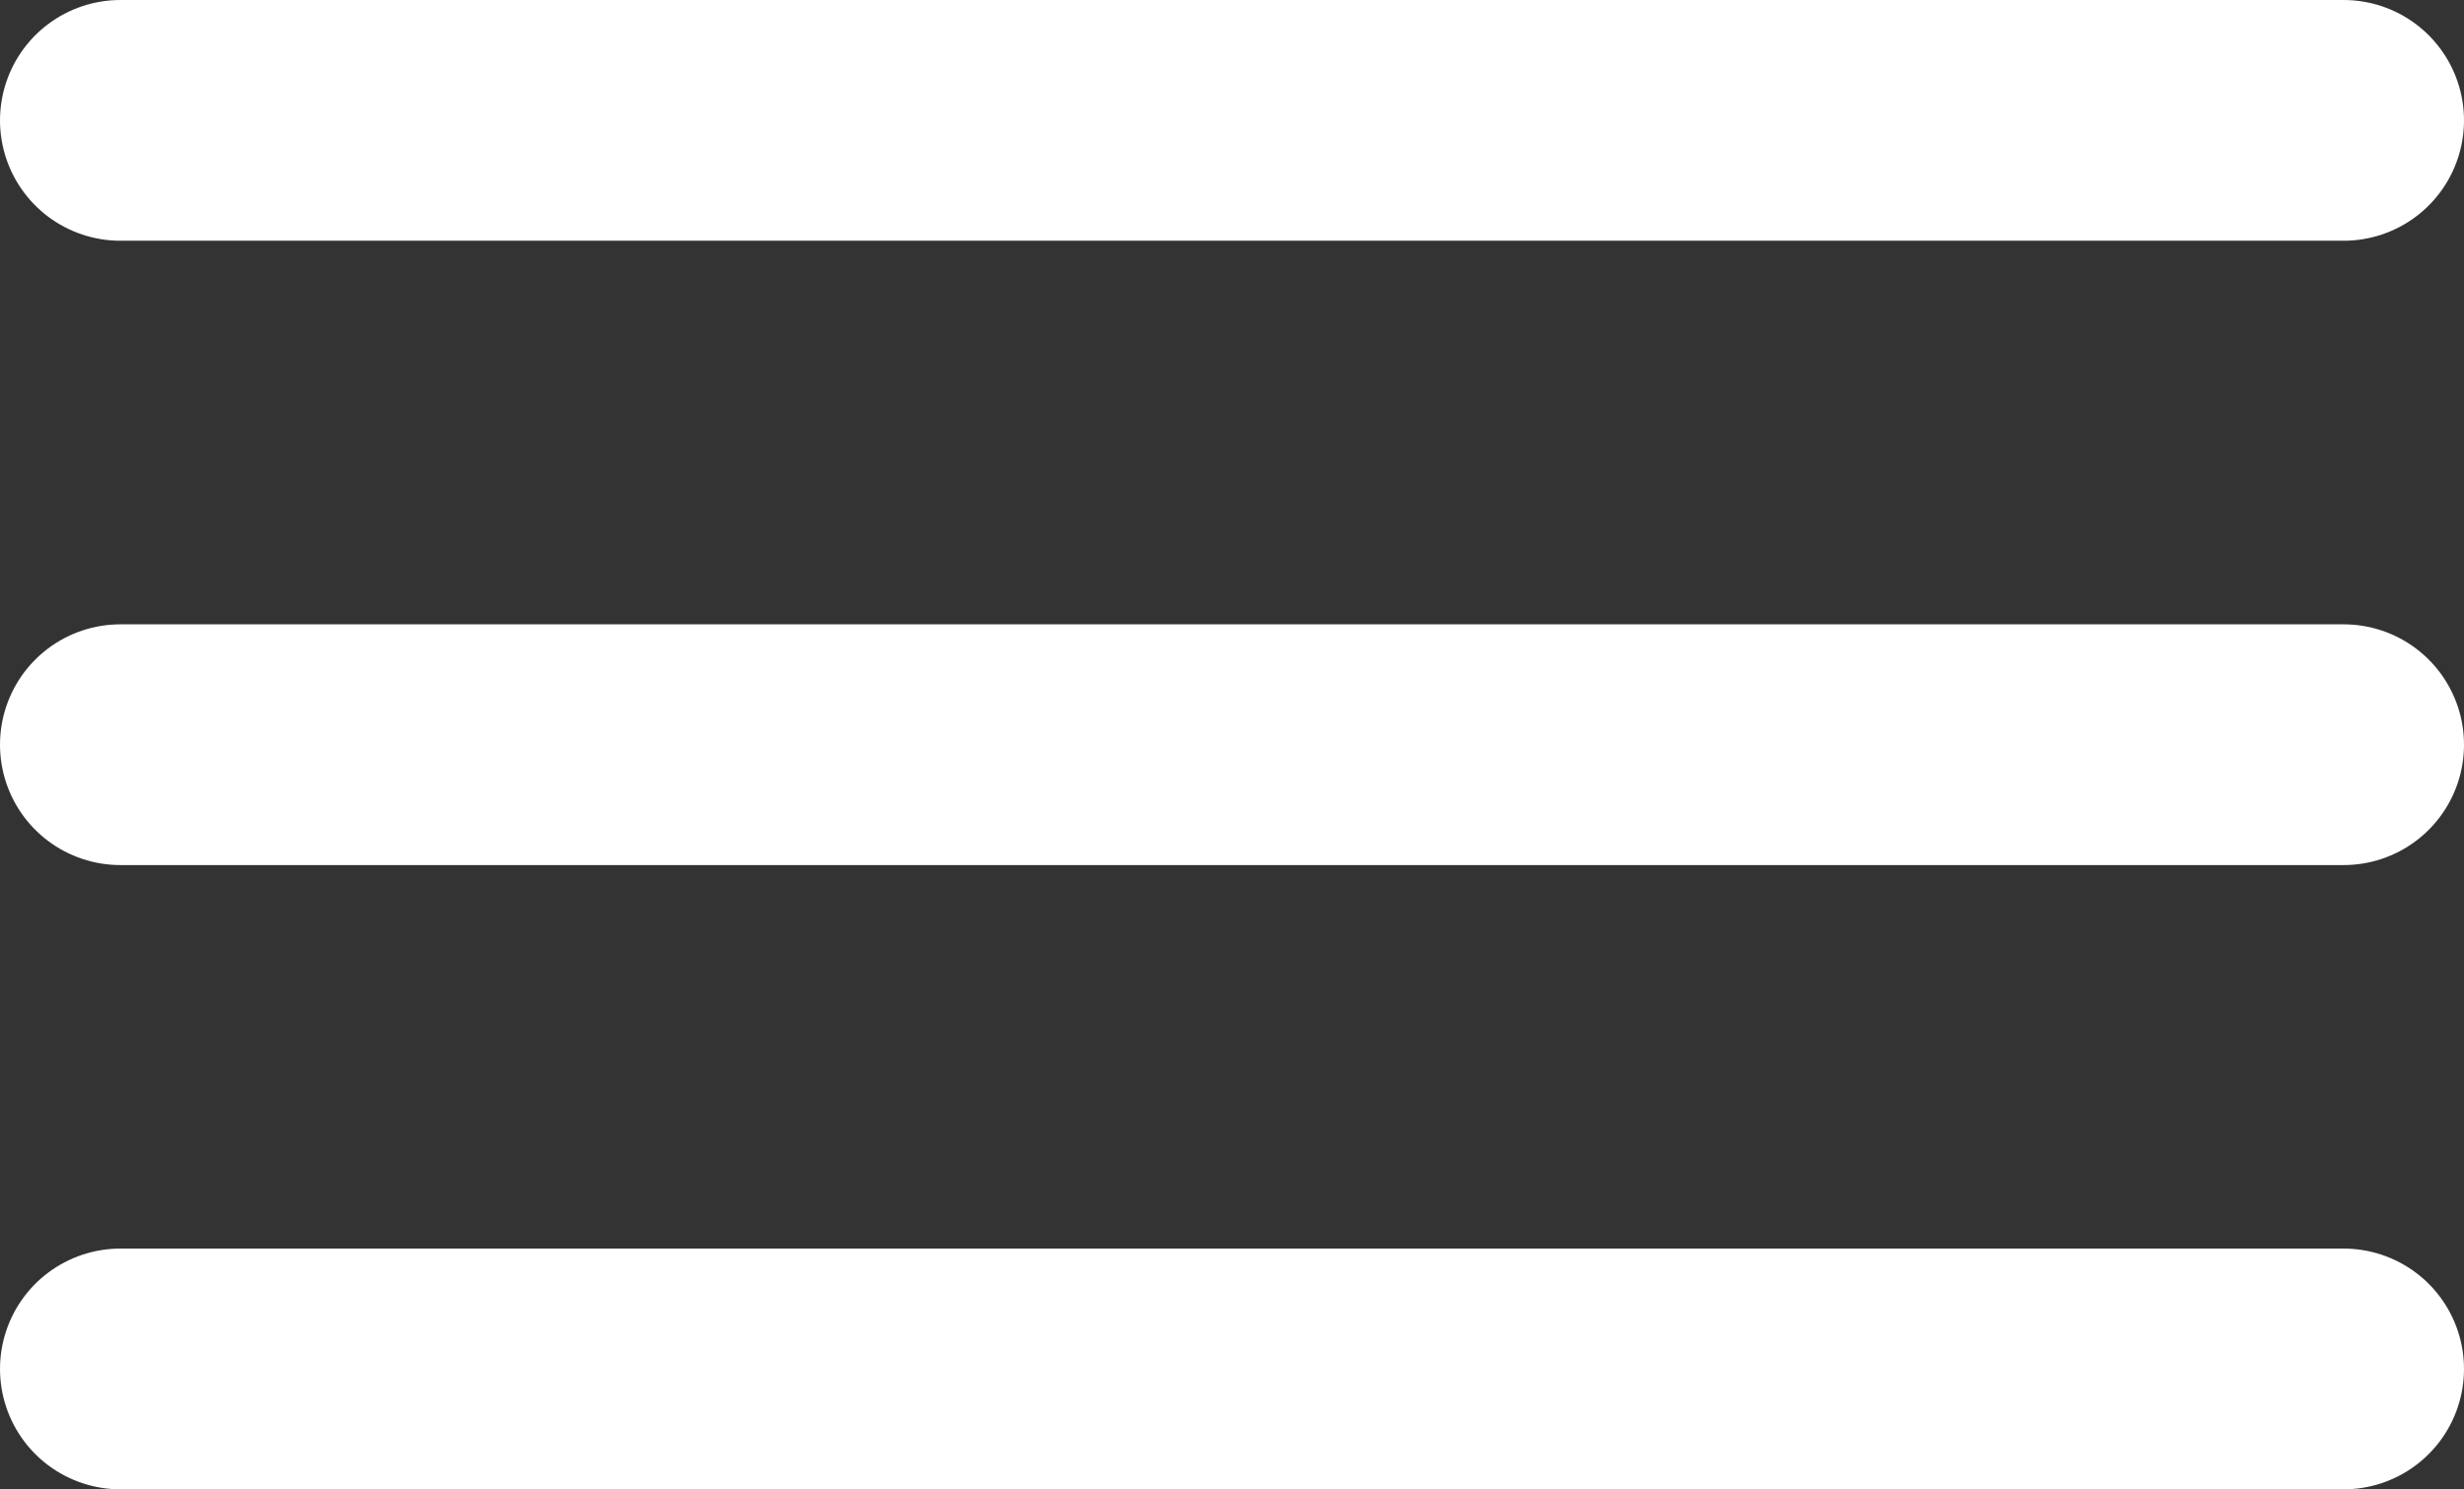
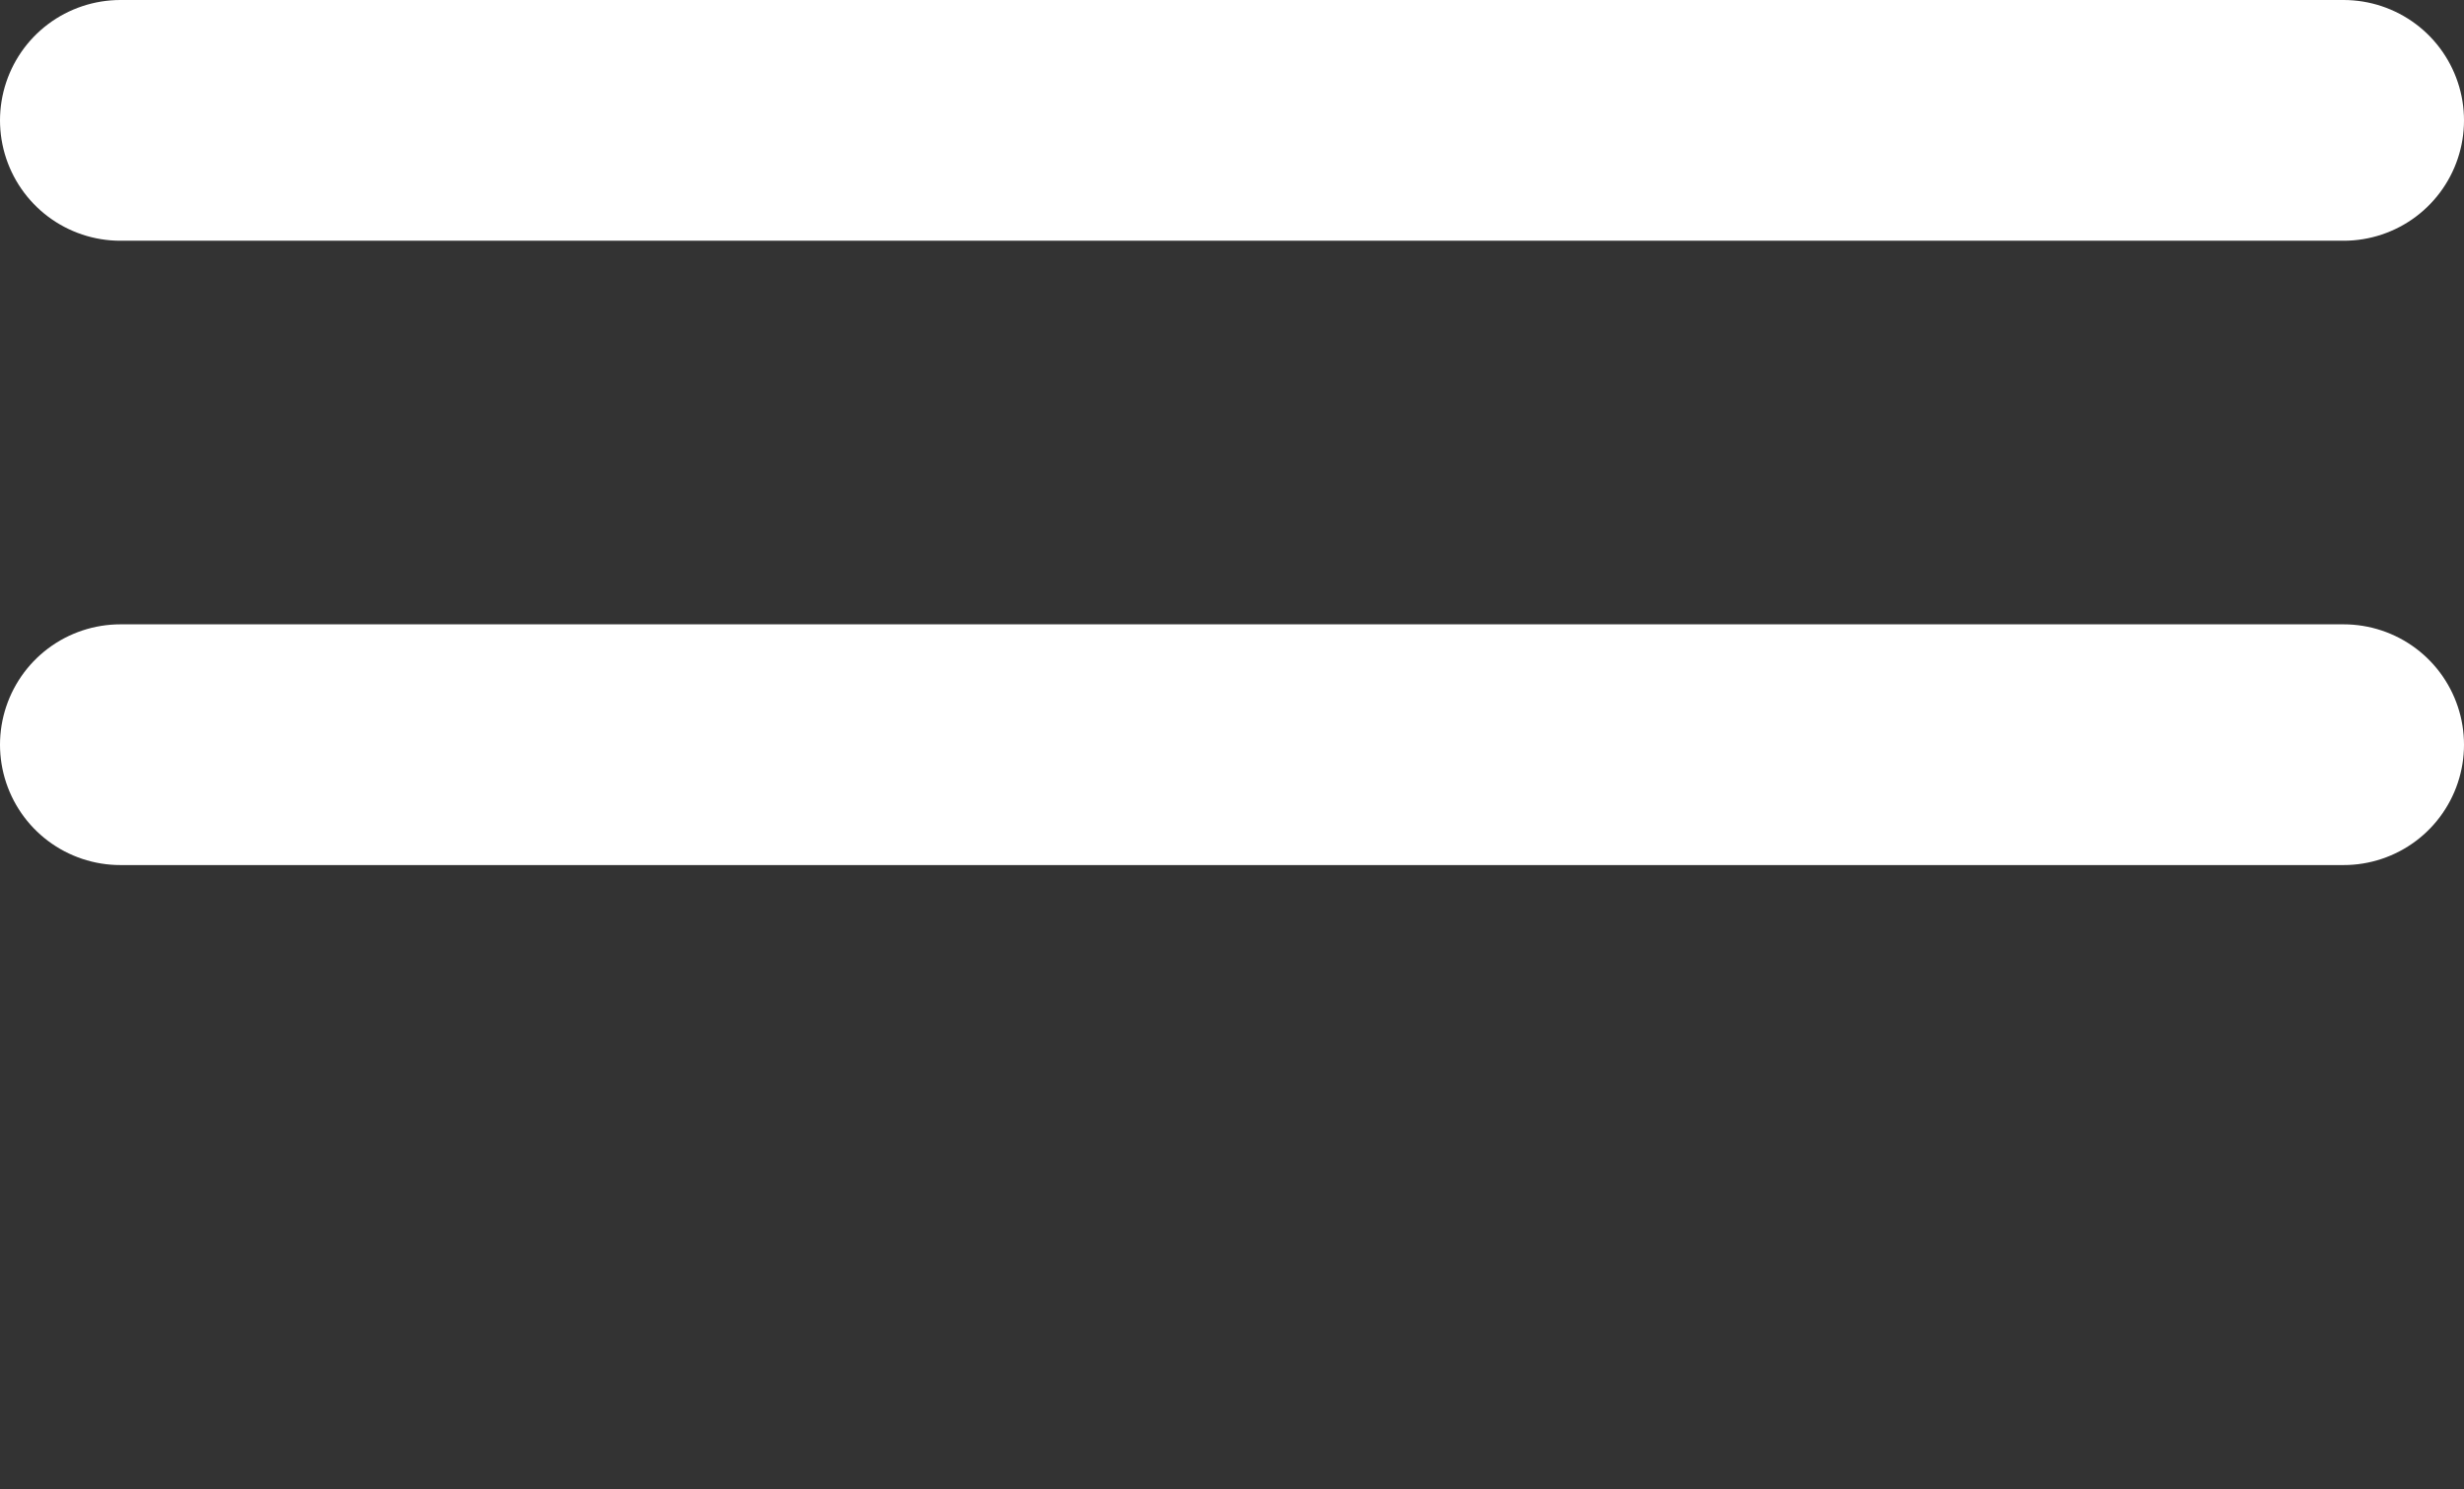
<svg xmlns="http://www.w3.org/2000/svg" width="30.7" height="18.559" viewBox="0 0 30.7 18.559">
  <rect x="0" y="0" width="30.7" height="18.559" fill="#333333" stroke="none" />
  <g id="Icon_feather-menu" data-name="Icon feather-menu" transform="translate(-3 -7.5)">
    <path id="Path_1" data-name="Path 1" d="M4.5,18H32.2" transform="translate(0 -1.22)" fill="none" stroke="#fff" stroke-linecap="round" stroke-linejoin="round" stroke-width="3" />
    <path id="Path_2" data-name="Path 2" d="M4.5,9H32.2" fill="none" stroke="#fff" stroke-linecap="round" stroke-linejoin="round" stroke-width="3" />
-     <path id="Path_3" data-name="Path 3" d="M4.5,27H32.2" transform="translate(0 -2.441)" fill="none" stroke="#fff" stroke-linecap="round" stroke-linejoin="round" stroke-width="3" />
  </g>
</svg>